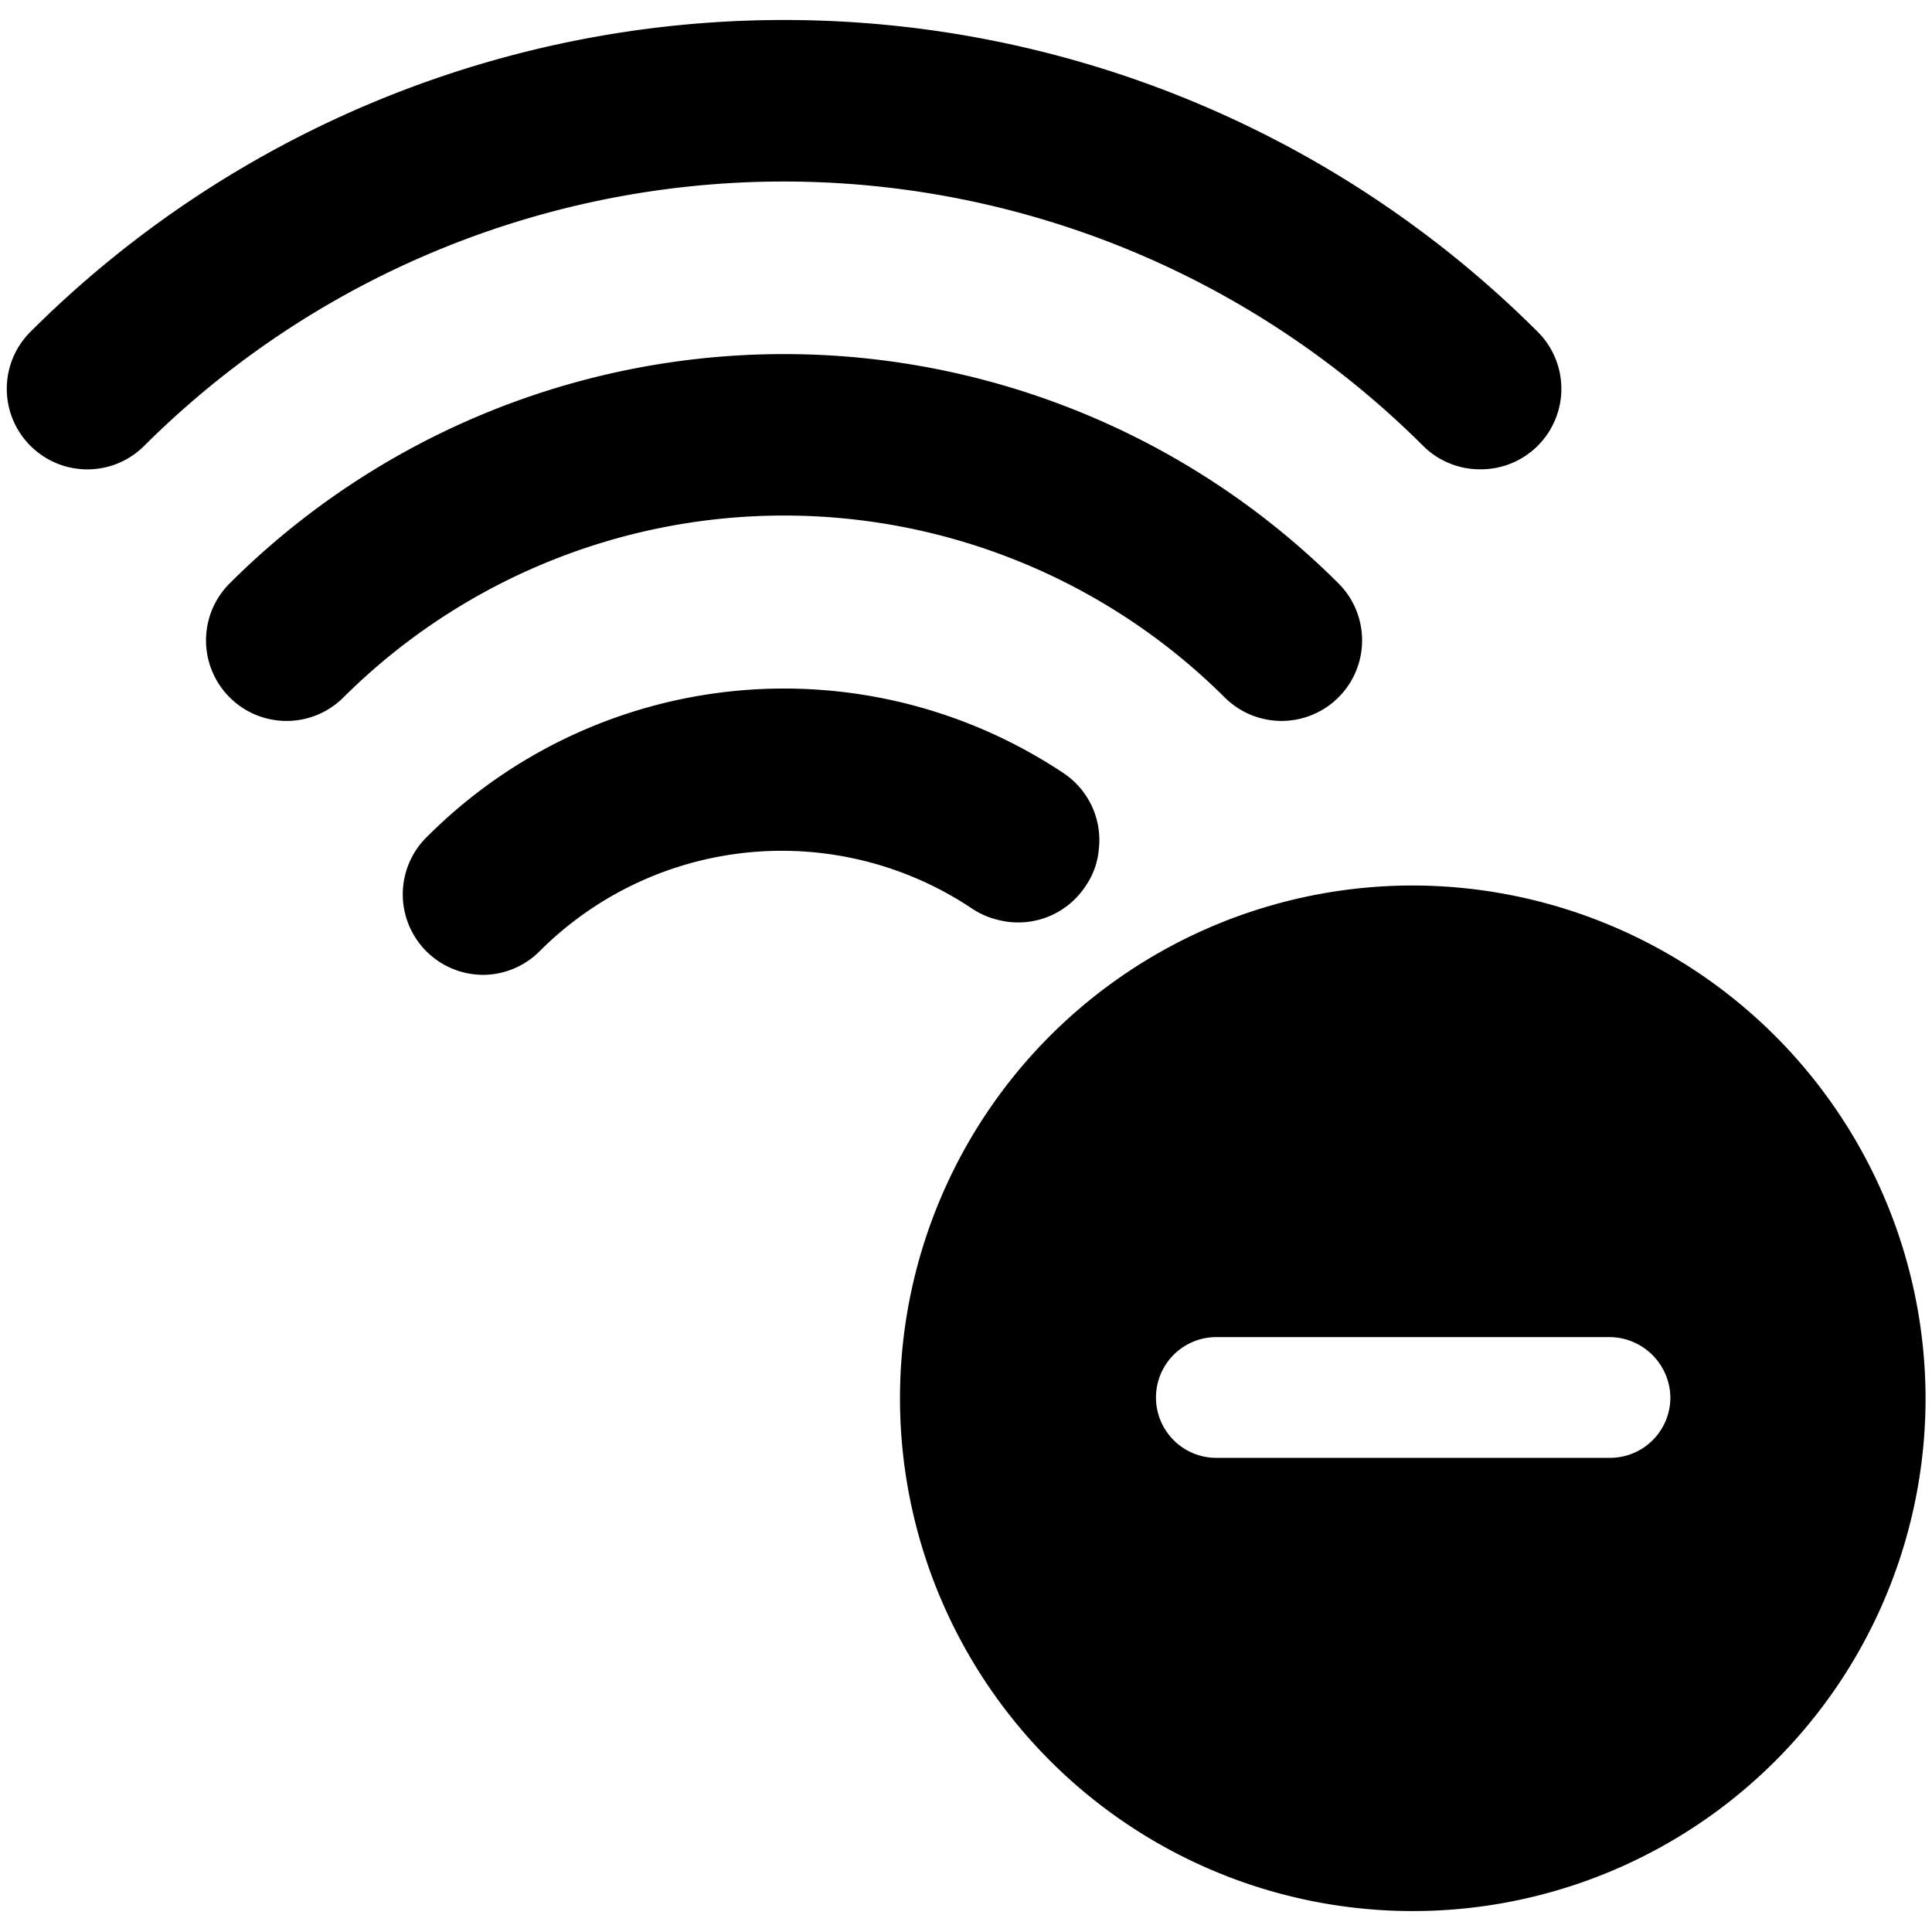
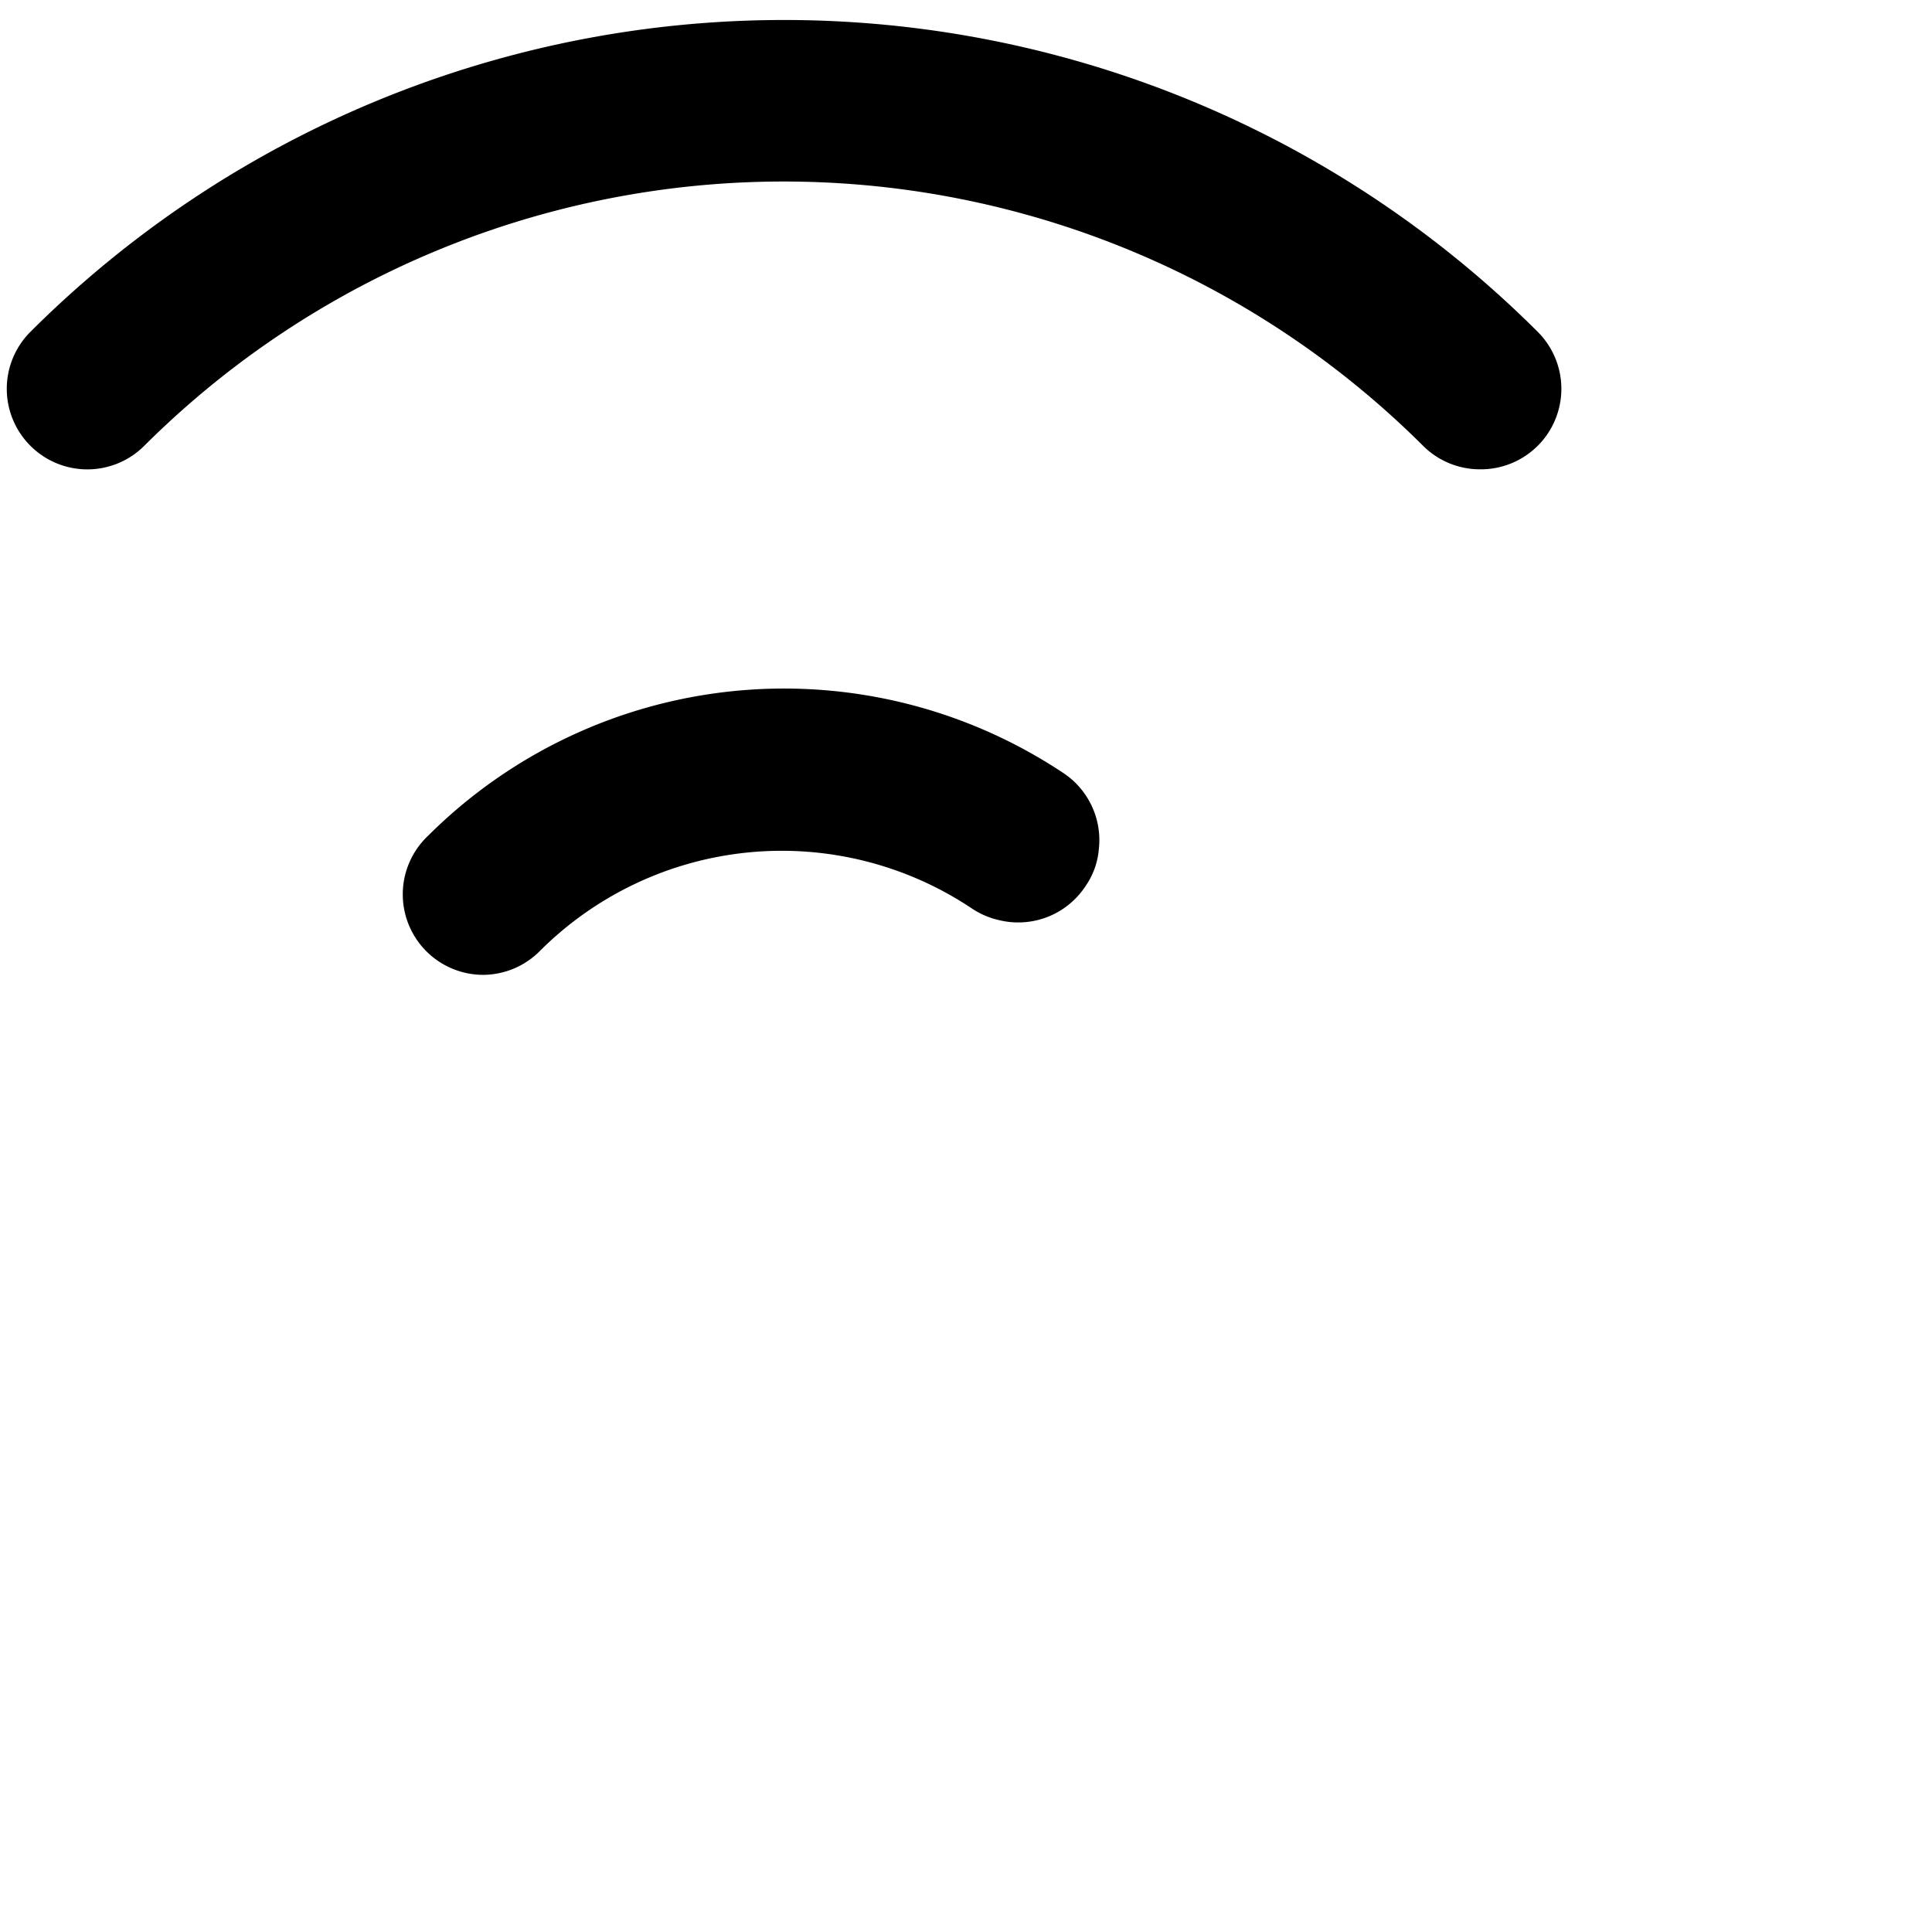
<svg xmlns="http://www.w3.org/2000/svg" viewBox="0 0 24 24">
  <g>
-     <path d="M17.55 11a6.37 6.37 0 1 0 6.37 6.36A6.38 6.38 0 0 0 17.55 11Zm3.2 6.36a0.75 0.75 0 0 1 -0.75 0.75h-4.89a0.75 0.75 0 1 1 0 -1.5H20a0.76 0.76 0 0 1 0.75 0.77Z" fill="#000000" stroke-width="1" />
-     <path d="M15.21 8.66a1 1 0 1 0 1.42 -1.41 9.75 9.75 0 0 0 -13.78 0 1 1 0 0 0 0 1.41 1 1 0 0 0 1.42 0 7.76 7.76 0 0 1 10.94 0Z" fill="#000000" stroke-width="1" />
    <path d="M17.68 5.54a1 1 0 0 0 0.71 0.29 1 1 0 0 0 0.71 -0.29 1 1 0 0 0 0 -1.42 13.25 13.25 0 0 0 -18.72 0 1 1 0 0 0 0 1.42 1 1 0 0 0 1.41 0 11.25 11.25 0 0 1 15.89 0Z" fill="#000000" stroke-width="1" />
    <path d="M13.49 11a0.94 0.94 0 0 0 0.16 -0.45 1 1 0 0 0 -0.43 -0.94 6.26 6.26 0 0 0 -7.9 0.77A1 1 0 0 0 6 12.11a1 1 0 0 0 0.71 -0.3 4.25 4.25 0 0 1 5.37 -0.52 1 1 0 0 0 0.33 0.14 1 1 0 0 0 1.08 -0.43Z" fill="#000000" stroke-width="1" />
  </g>
</svg>